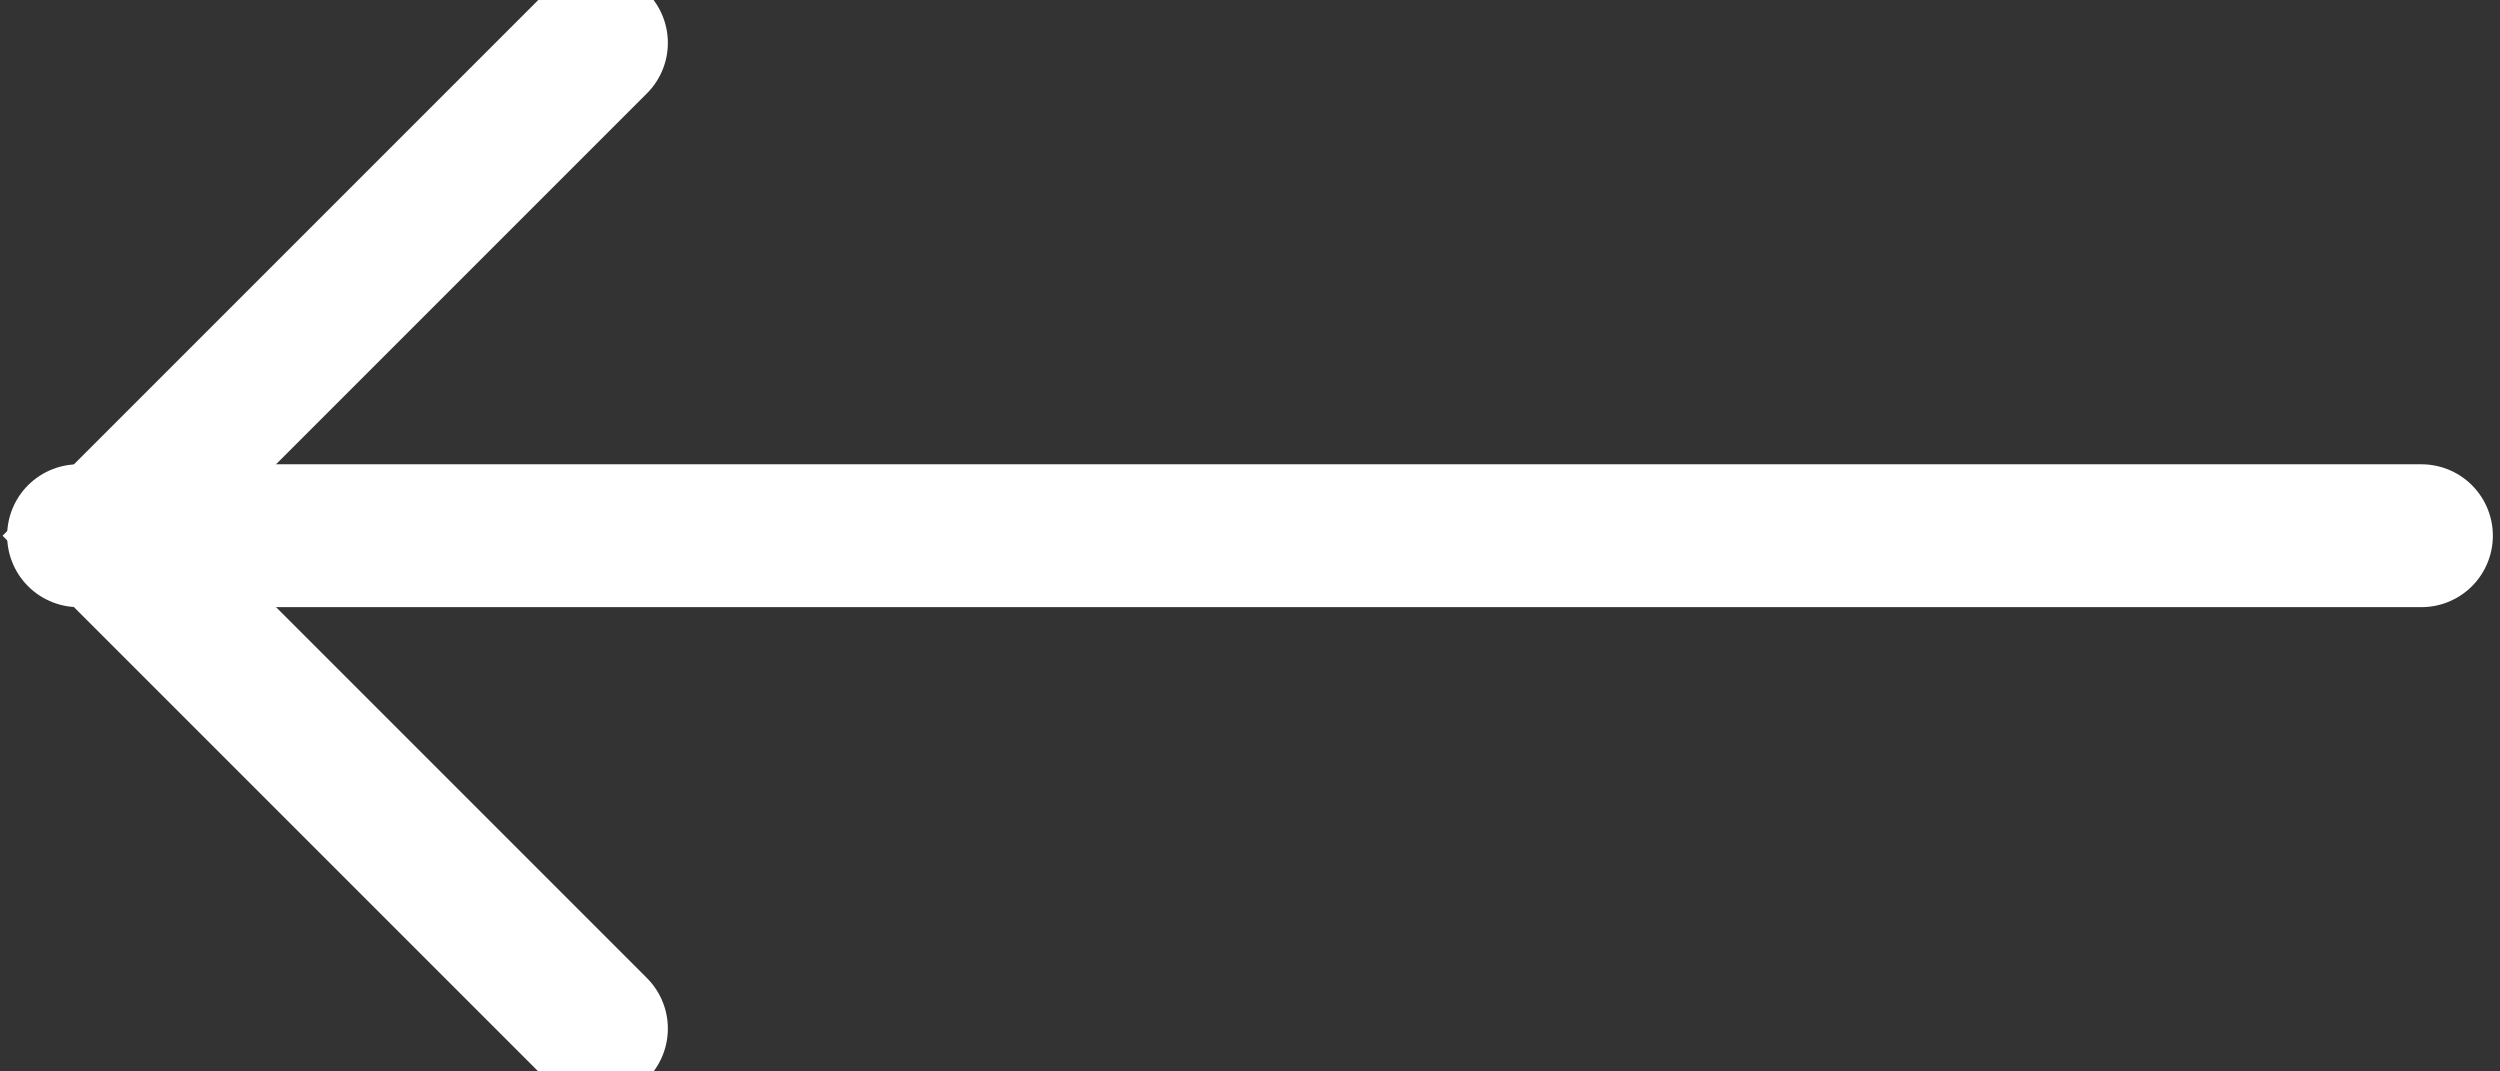
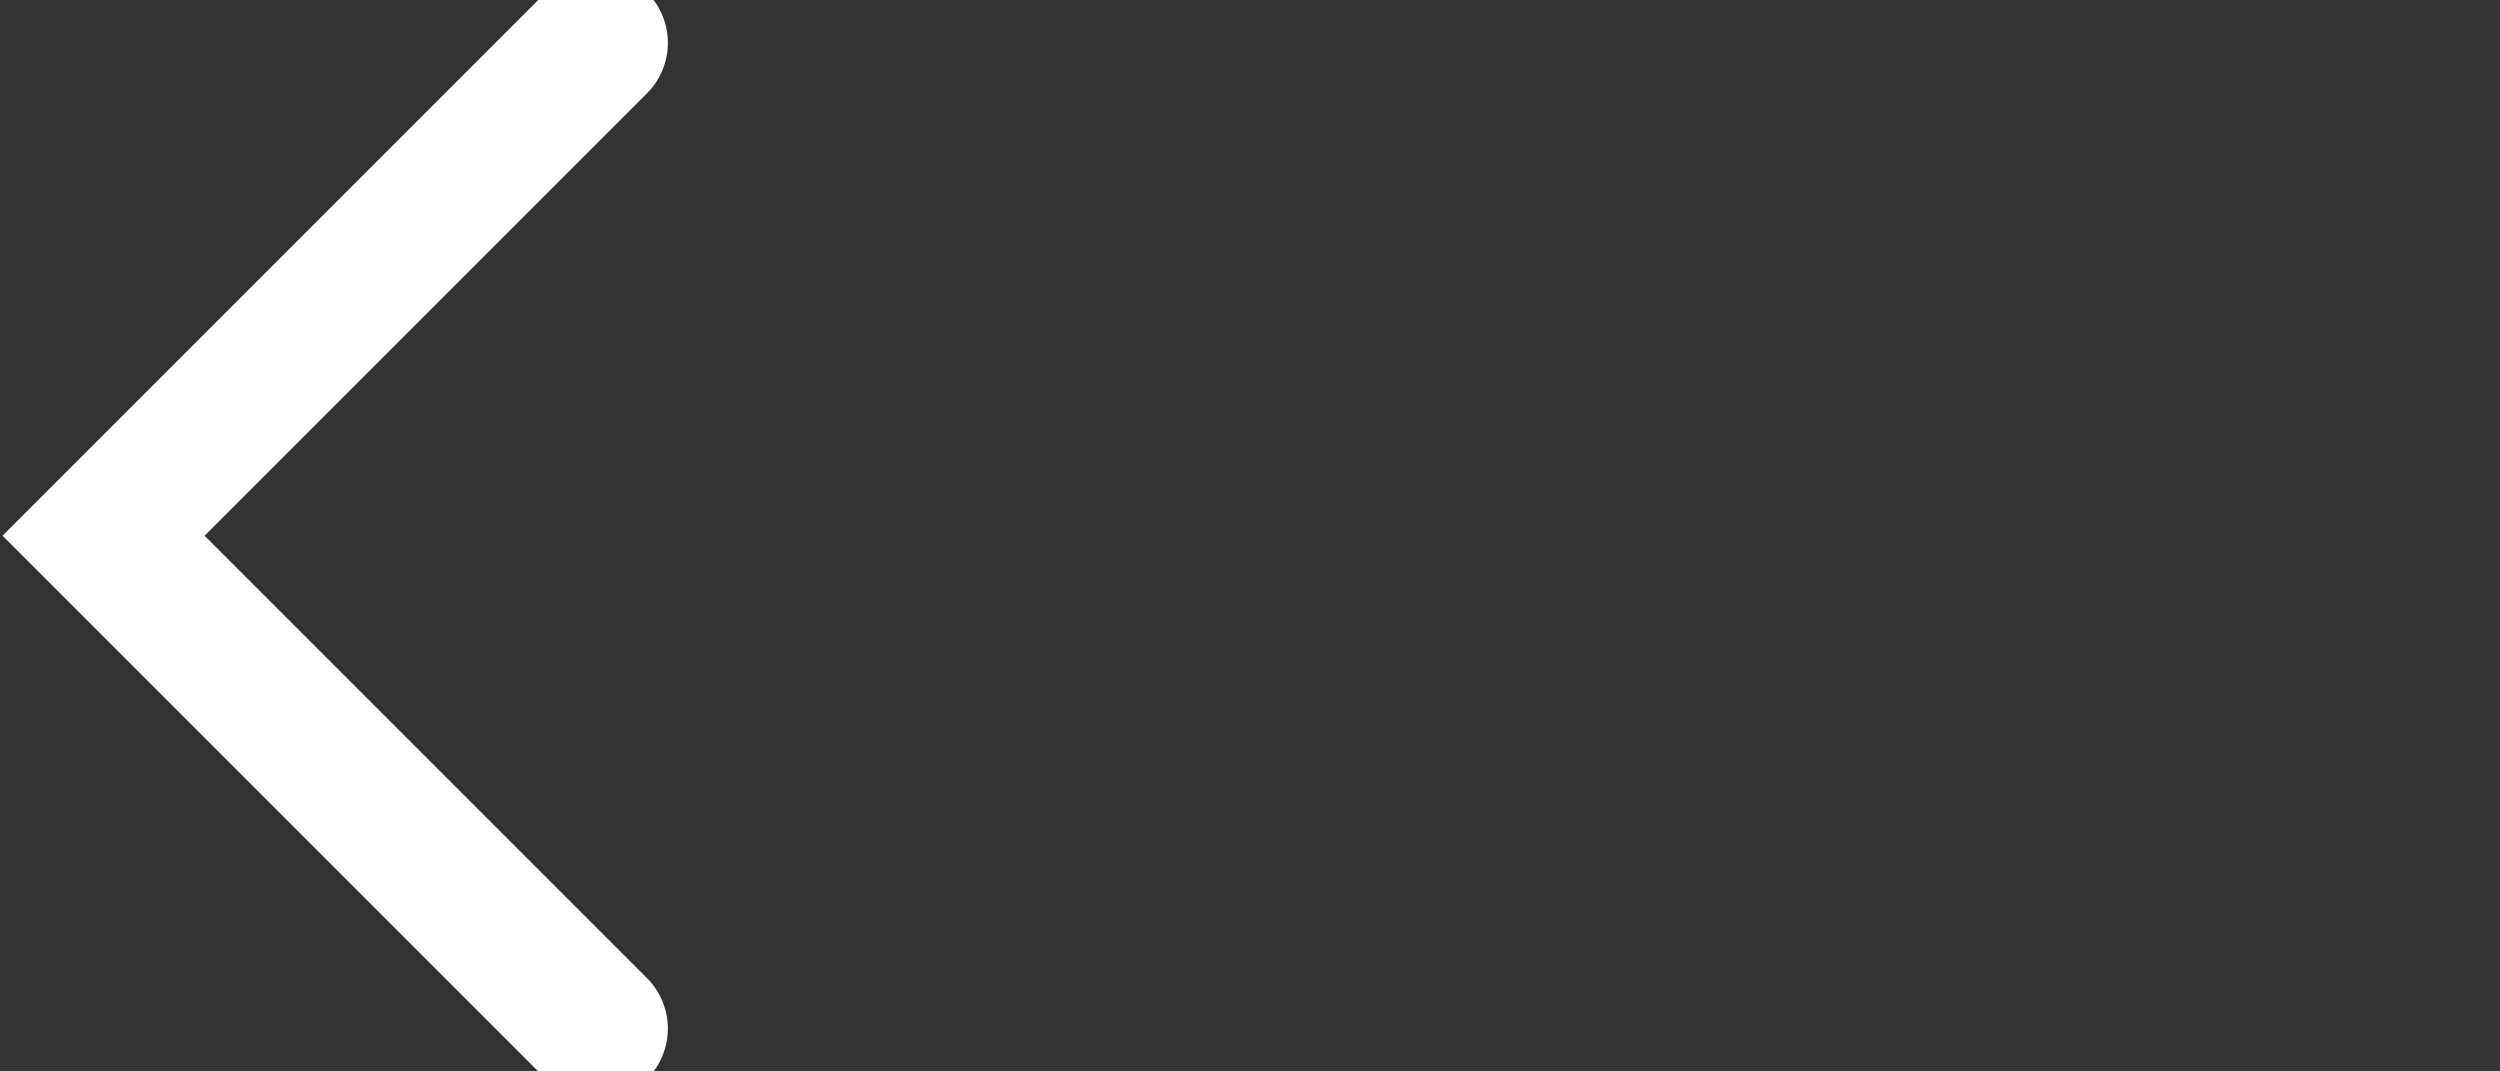
<svg xmlns="http://www.w3.org/2000/svg" id="Слой_1" x="0px" y="0px" viewBox="0 0 70 30" style="enable-background:new 0 0 70 30;" xml:space="preserve">
  <rect x="0" y="0" width="70" height="30" fill="#333333" stroke="none" />
  <style type="text/css"> .st0{fill:none;stroke:#FFFFFF;stroke-width:4;stroke-linecap:round;stroke-miterlimit:10;} </style>
-   <line class="st0" x1="2.2" y1="15" x2="67.8" y2="15" />
  <polyline class="st0" points="16.7,28.8 2.9,15 16.7,1.2 " />
</svg>